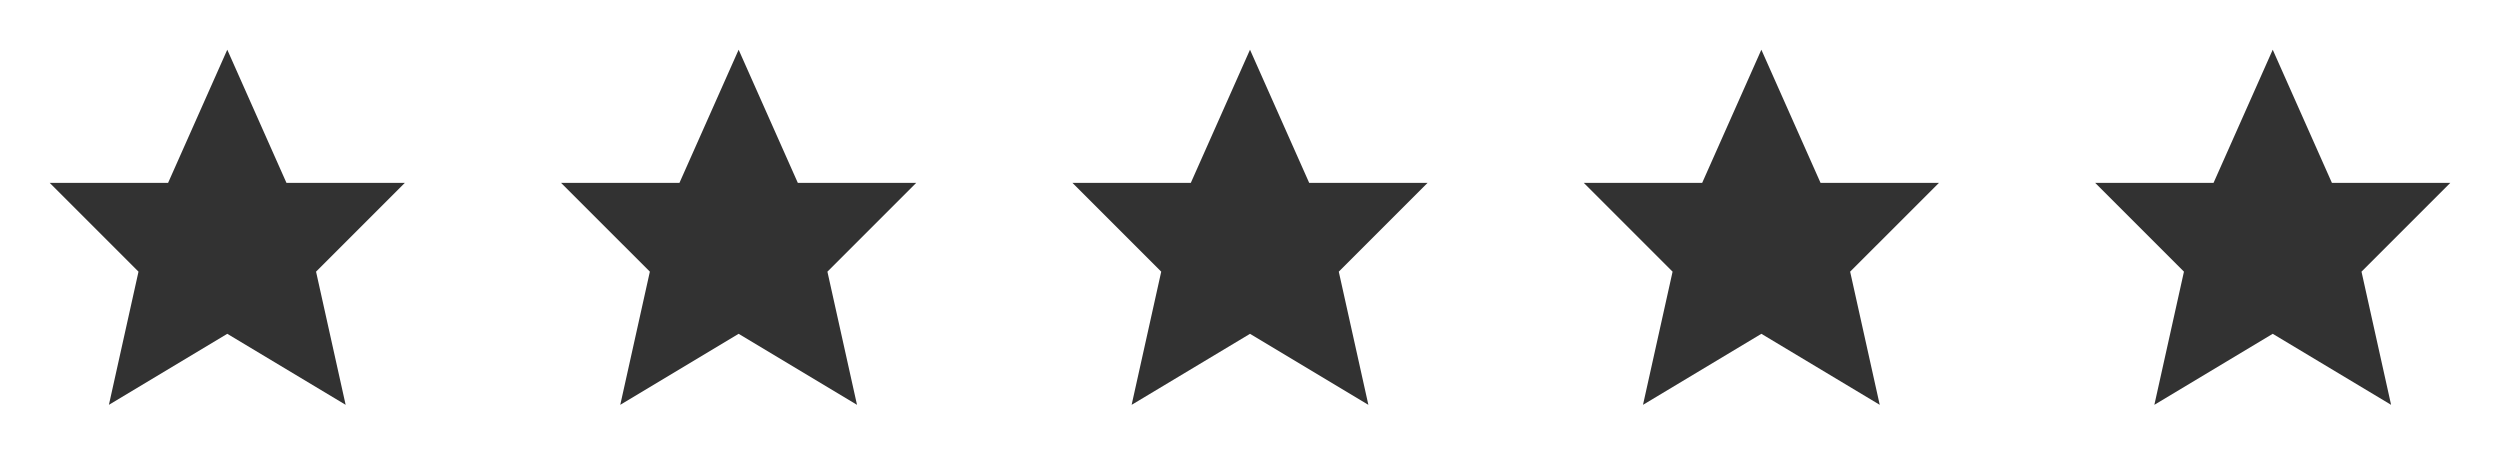
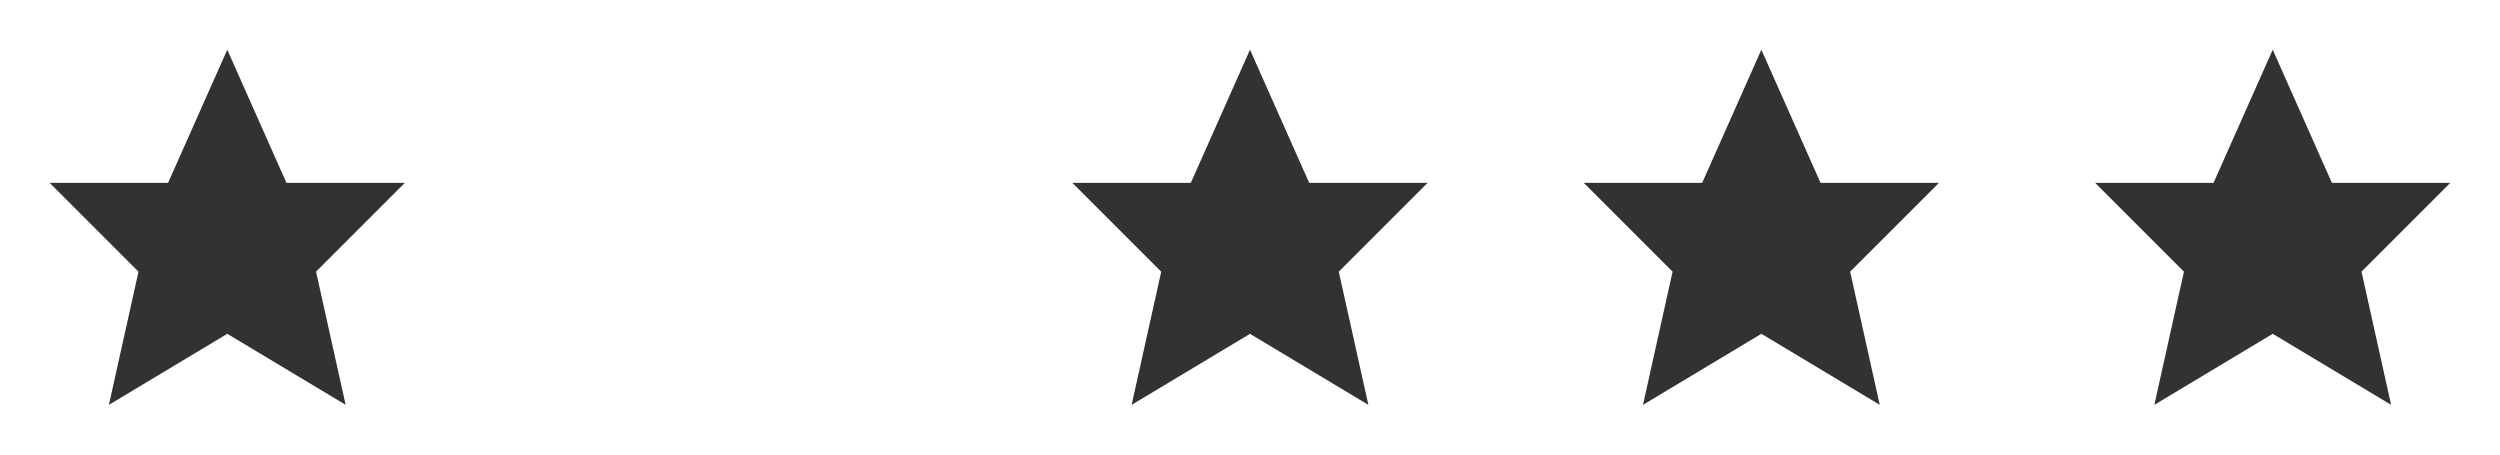
<svg xmlns="http://www.w3.org/2000/svg" width="176" height="32" viewBox="0 0 176 32" fill="none">
  <path d="M20.167 12.875L16 3.5L11.833 12.875H3.5L9.75 19.125L7.667 28.5L16 23.5L24.333 28.5L22.25 19.125L28.5 12.875H20.167Z" fill="#323232" />
-   <path d="M56.167 12.875L52 3.5L47.833 12.875H39.5L45.75 19.125L43.667 28.5L52 23.5L60.333 28.5L58.25 19.125L64.5 12.875H56.167Z" fill="#323232" />
  <path d="M92.167 12.875L88 3.5L83.833 12.875H75.5L81.75 19.125L79.667 28.5L88 23.5L96.333 28.5L94.25 19.125L100.5 12.875H92.167Z" fill="#323232" />
  <path d="M128.167 12.875L124 3.5L119.833 12.875H111.5L117.75 19.125L115.667 28.5L124 23.5L132.333 28.5L130.25 19.125L136.5 12.875H128.167Z" fill="#323232" />
  <path d="M164.167 12.875L160 3.5L155.833 12.875H147.5L153.75 19.125L151.667 28.5L160 23.5L168.333 28.5L166.25 19.125L172.5 12.875H164.167ZM168.879 14.375H163.192L160 7.193L156.808 14.375H151.121L155.393 18.647L153.888 25.418L160 21.751L166.112 25.418L164.607 18.647L168.879 14.375Z" fill="#323232" />
</svg>